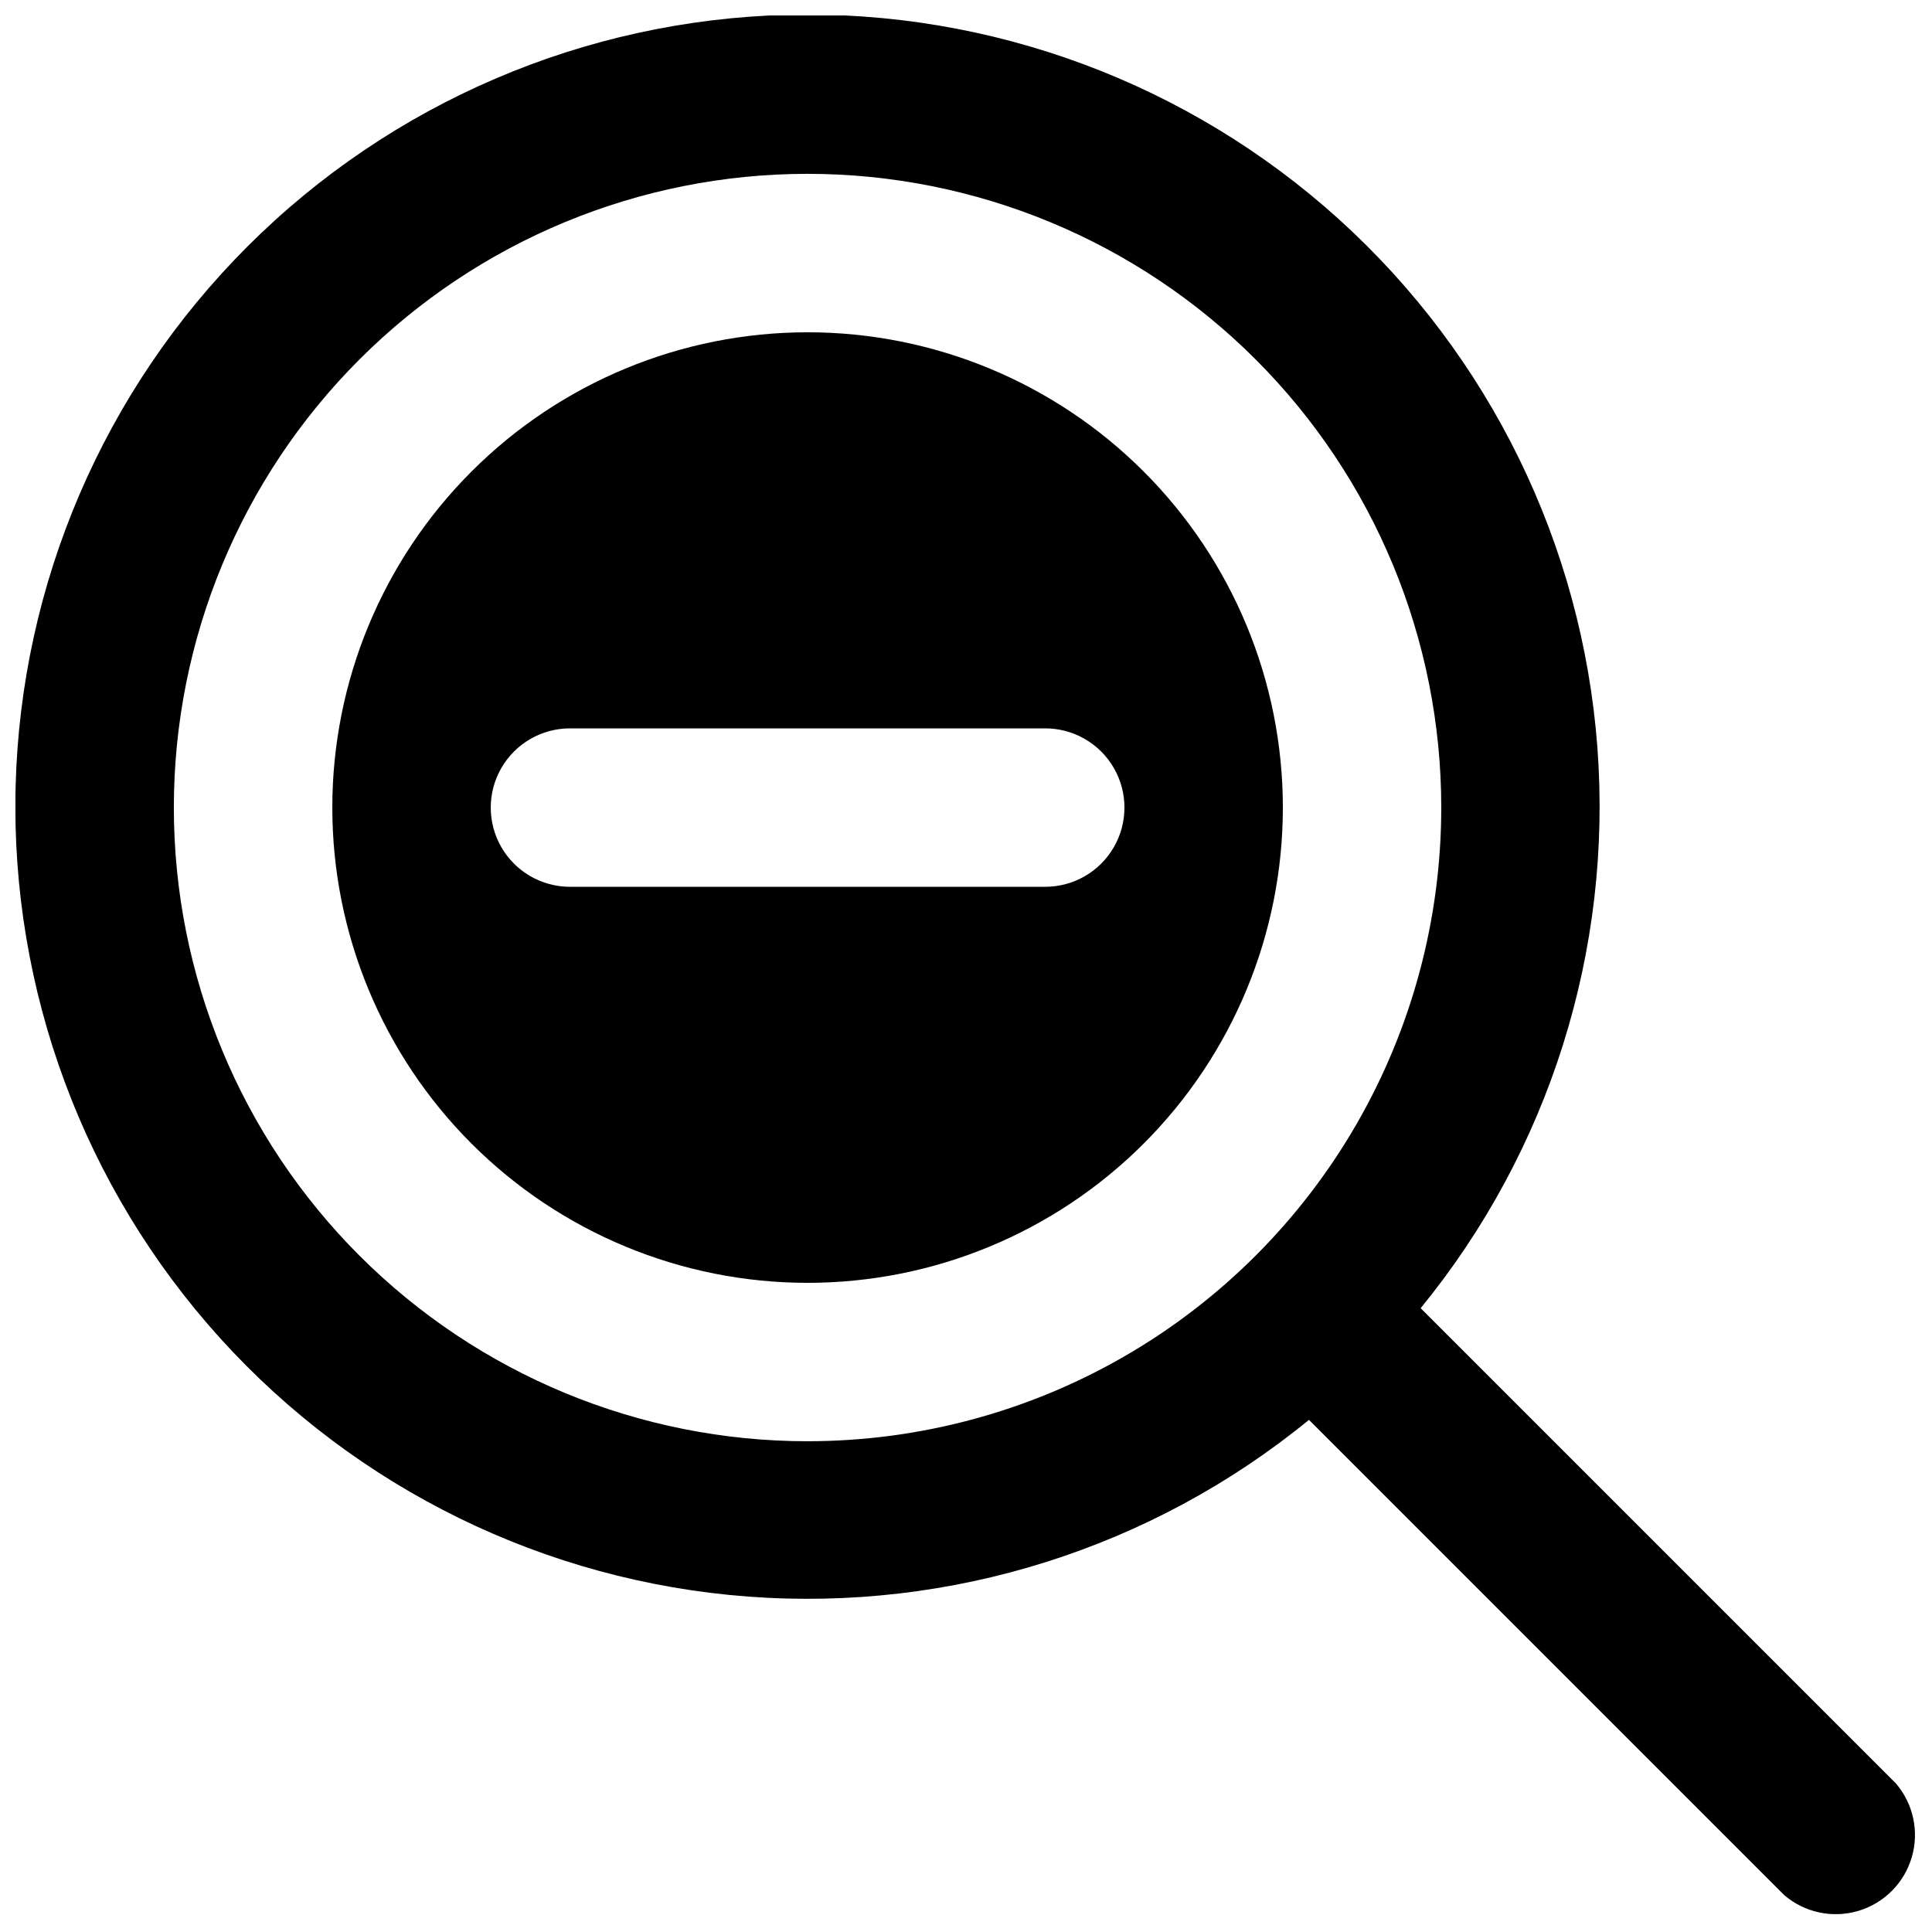
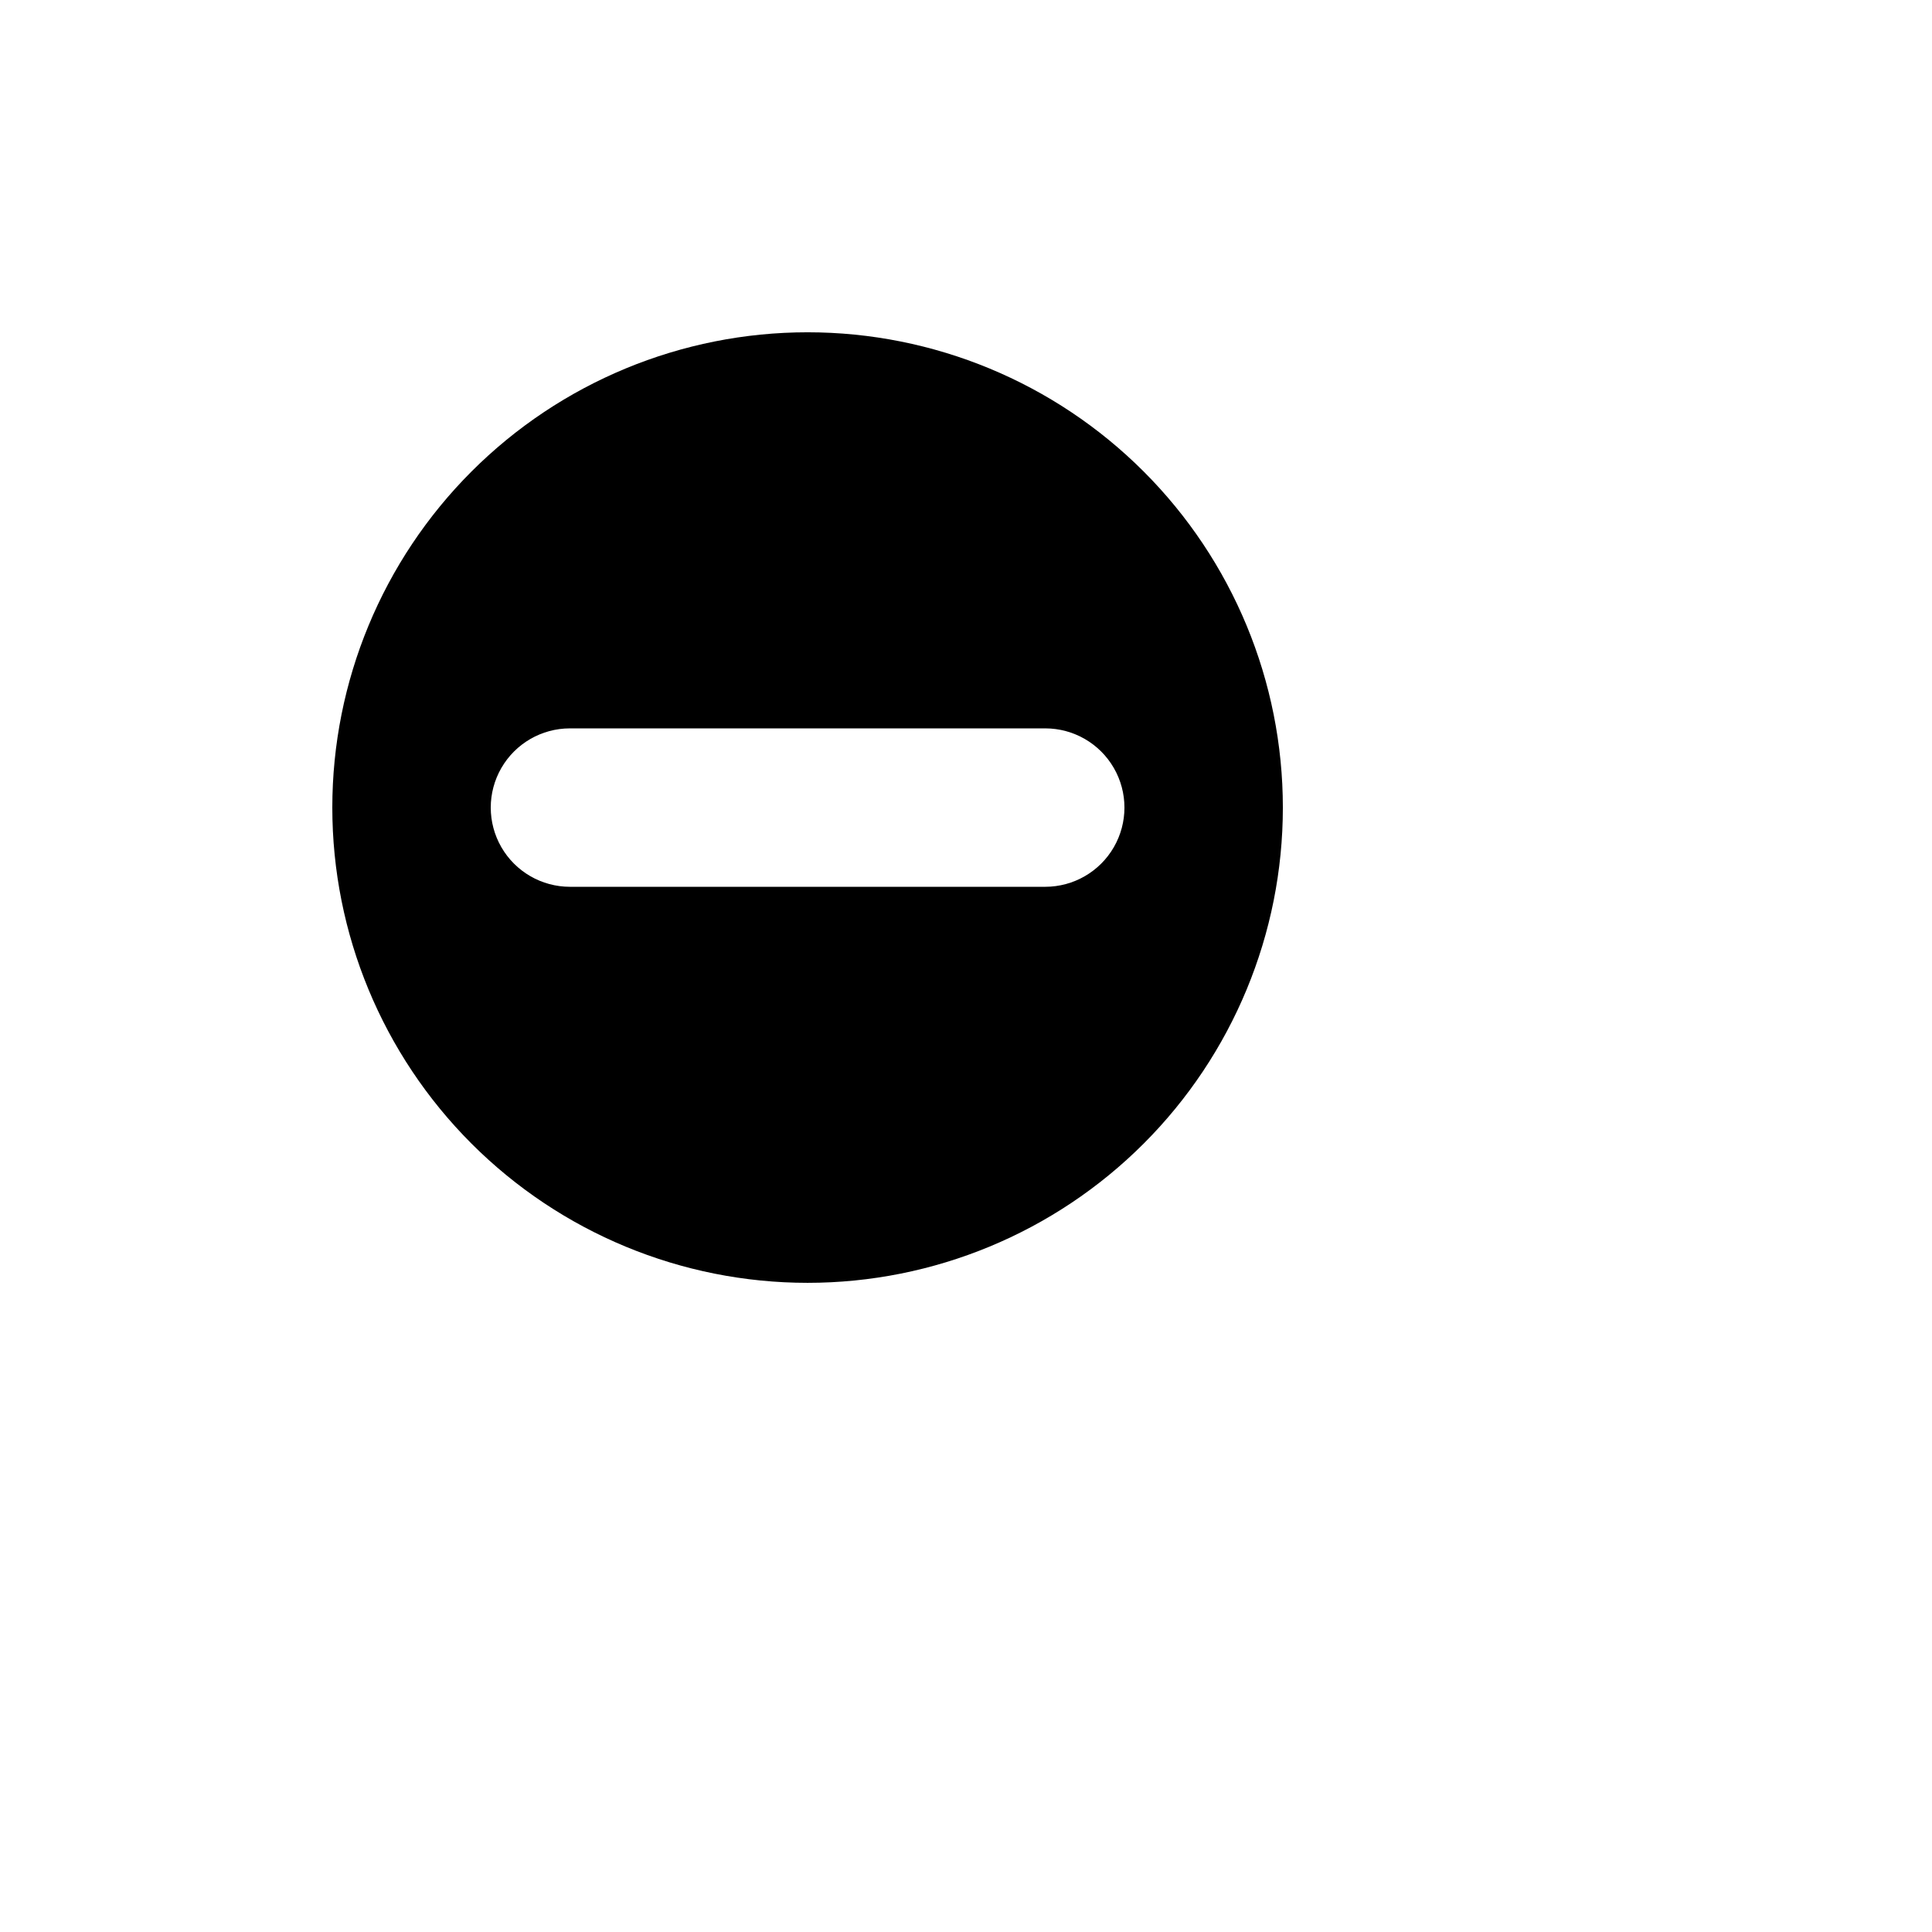
<svg xmlns="http://www.w3.org/2000/svg" width="800px" height="800px" version="1.1" viewBox="144 144 512 512">
  <defs>
    <clipPath id="a">
      <path d="m148.09 148.09h503.81v503.81h-503.81z" />
    </clipPath>
  </defs>
  <g clip-path="url(#a)">
-     <path d="m520.49 490.68c34.098-41.691 50.867-94.895 46.836-148.61s-28.551-103.82-68.488-139.95-92.238-55.539-146.08-54.191c-53.844 1.344-105.11 23.332-143.2 61.418-38.086 38.086-60.078 89.352-61.422 143.2s18.059 106.14 54.195 146.08c36.137 39.938 86.242 64.461 139.95 68.488 53.707 4.031 106.91-12.734 148.61-46.836l125.95 125.95c5.402 4.629 12.785 6.203 19.605 4.188 6.824-2.019 12.16-7.356 14.18-14.176 2.016-6.824 0.441-14.207-4.188-19.609zm-162.48 35.266c-44.539 0-87.258-17.691-118.75-49.188-31.496-31.492-49.188-74.207-49.188-118.75s17.691-87.258 49.188-118.75c31.492-31.496 74.211-49.188 118.75-49.188s87.254 17.691 118.75 49.188c31.496 31.492 49.188 74.211 49.188 118.75 0 29.477-7.758 58.438-22.496 83.969-14.742 25.527-35.941 46.727-61.469 61.469-25.531 14.738-54.492 22.496-83.969 22.496z" />
-   </g>
+     </g>
  <path d="m358.02 232.06c-33.406 0-65.441 13.27-89.062 36.891s-36.891 55.656-36.891 89.062c0 33.402 13.27 65.441 36.891 89.059 23.621 23.621 55.656 36.891 89.062 36.891 33.402 0 65.441-13.27 89.059-36.891 23.621-23.617 36.891-55.656 36.891-89.059 0-33.406-13.27-65.441-36.891-89.062-23.617-23.621-55.656-36.891-89.059-36.891zm62.977 146.95h-125.95c-7.5 0-14.43-4.004-18.18-10.496-3.75-6.496-3.75-14.5 0-20.992 3.75-6.496 10.68-10.496 18.18-10.496h125.95c7.5 0 14.43 4 18.18 10.496 3.75 6.492 3.75 14.496 0 20.992-3.75 6.492-10.68 10.496-18.18 10.496z" />
</svg>